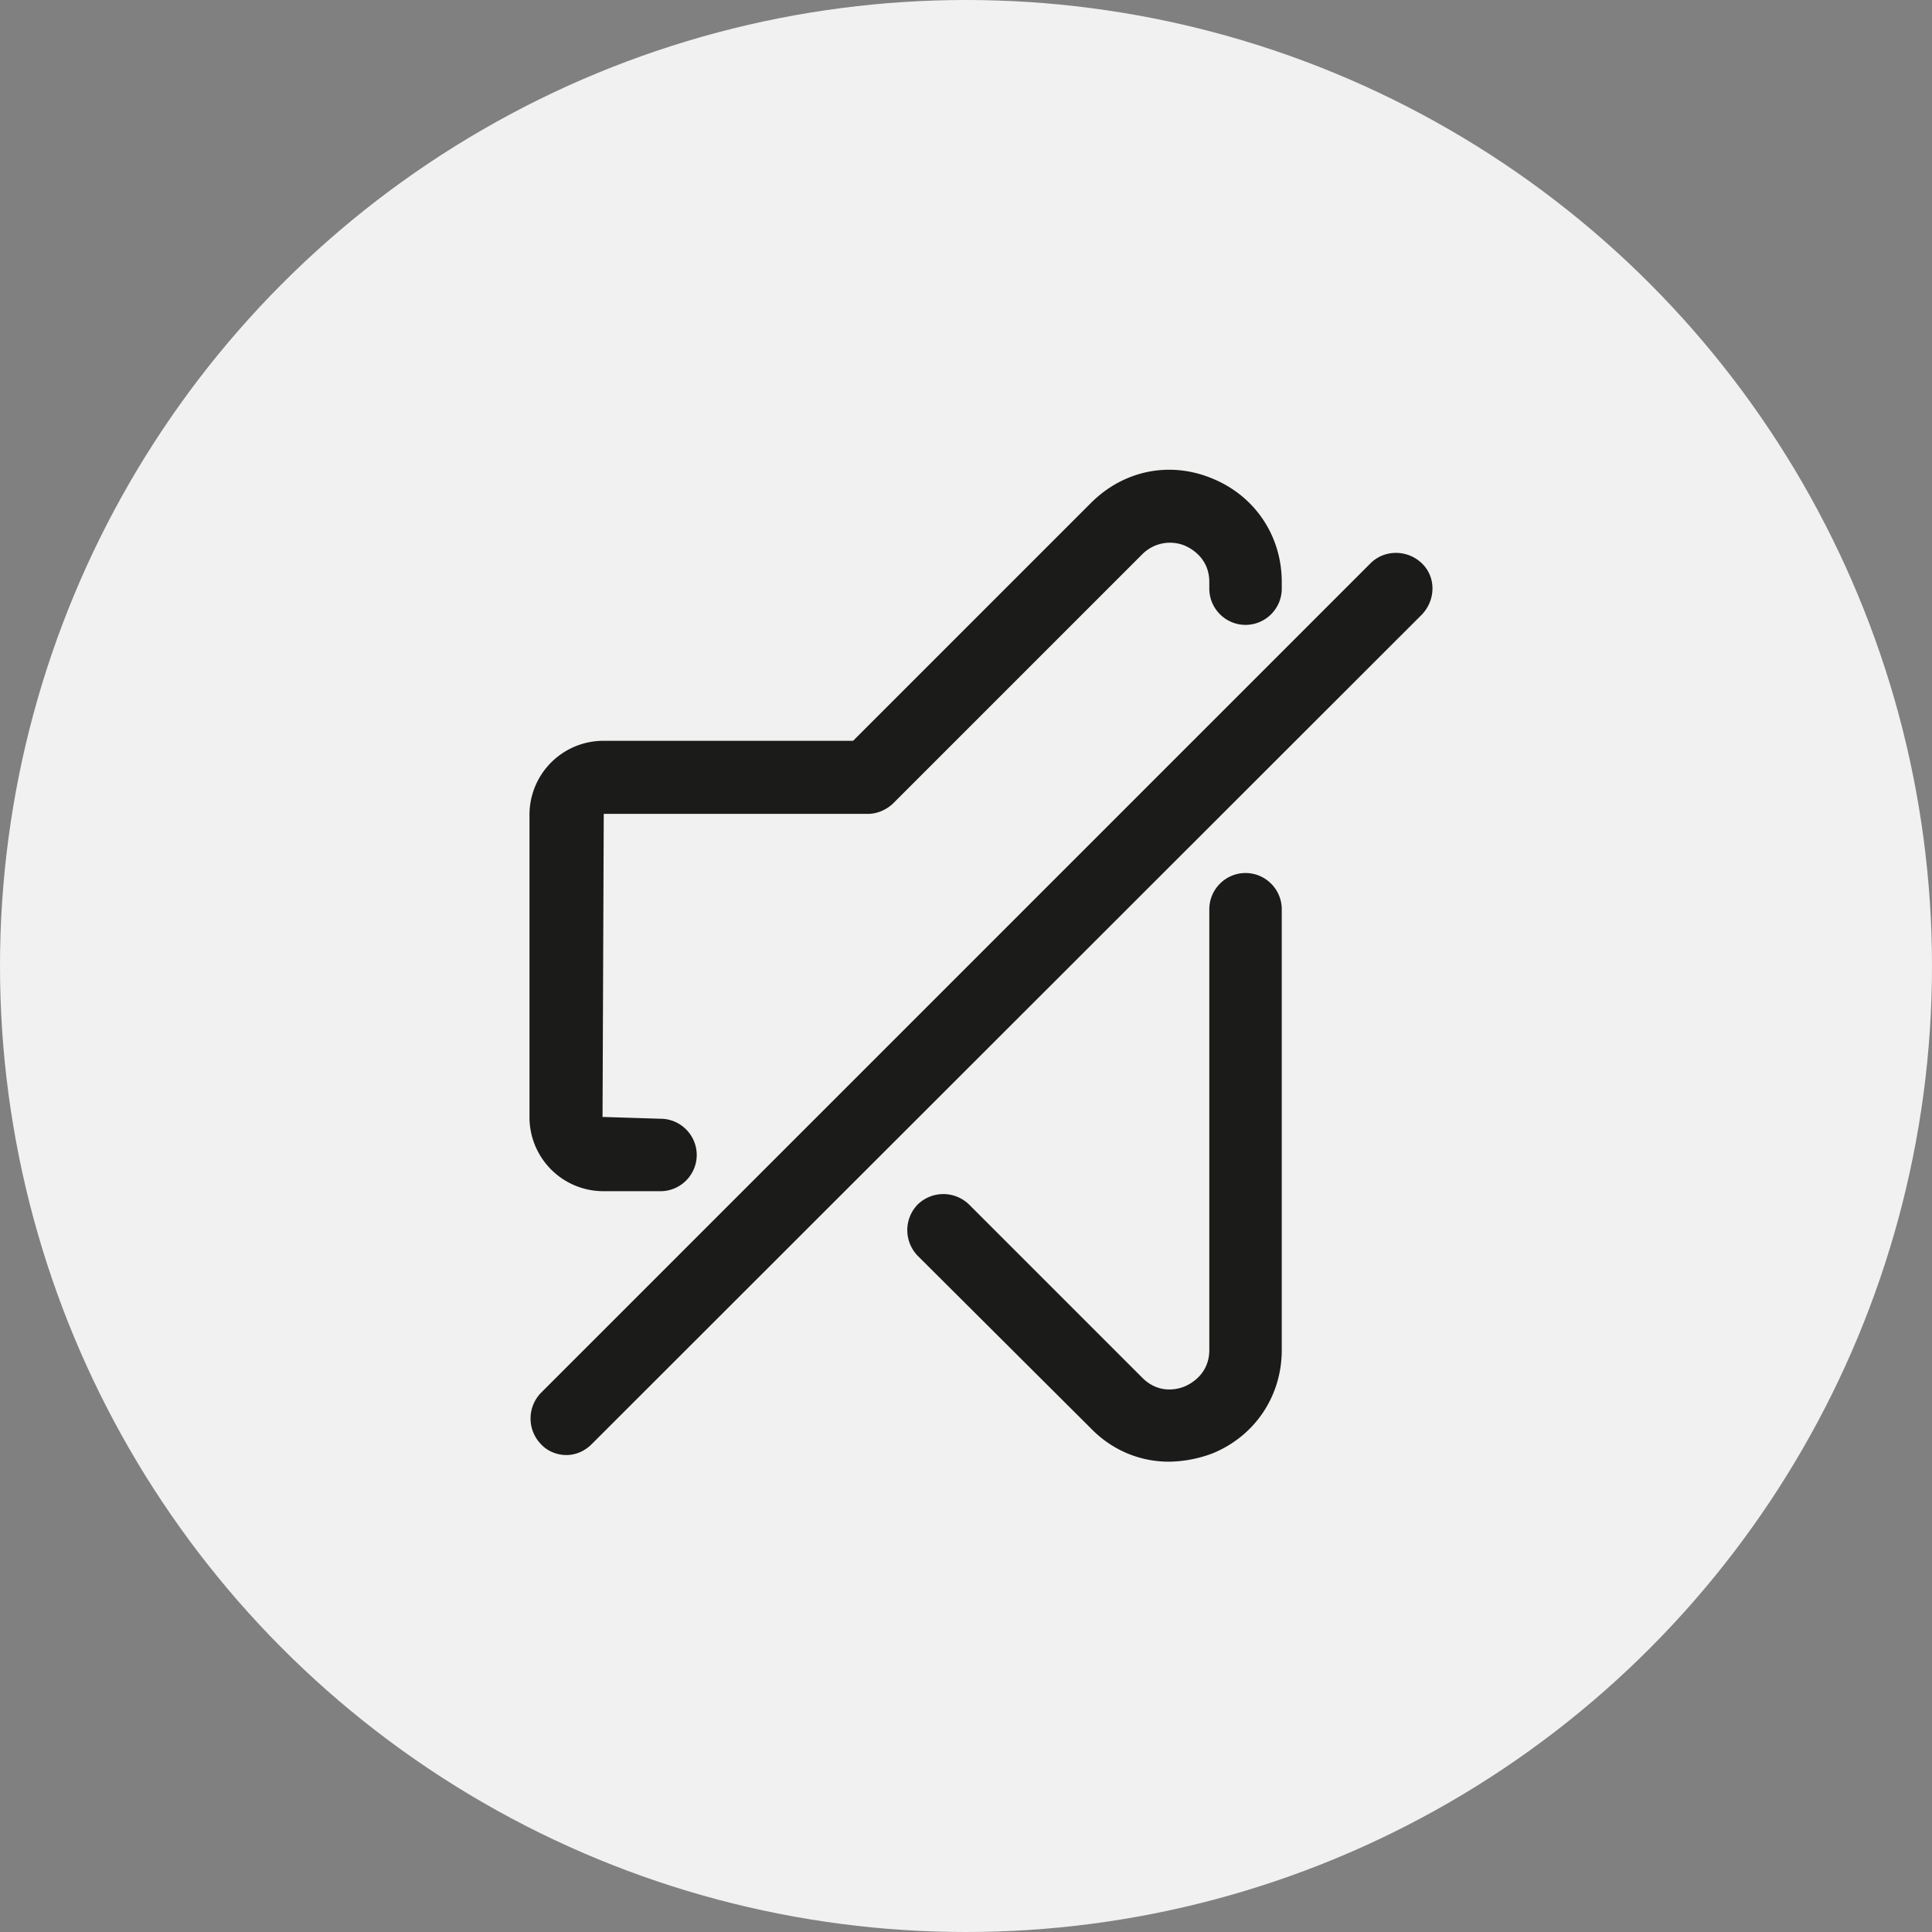
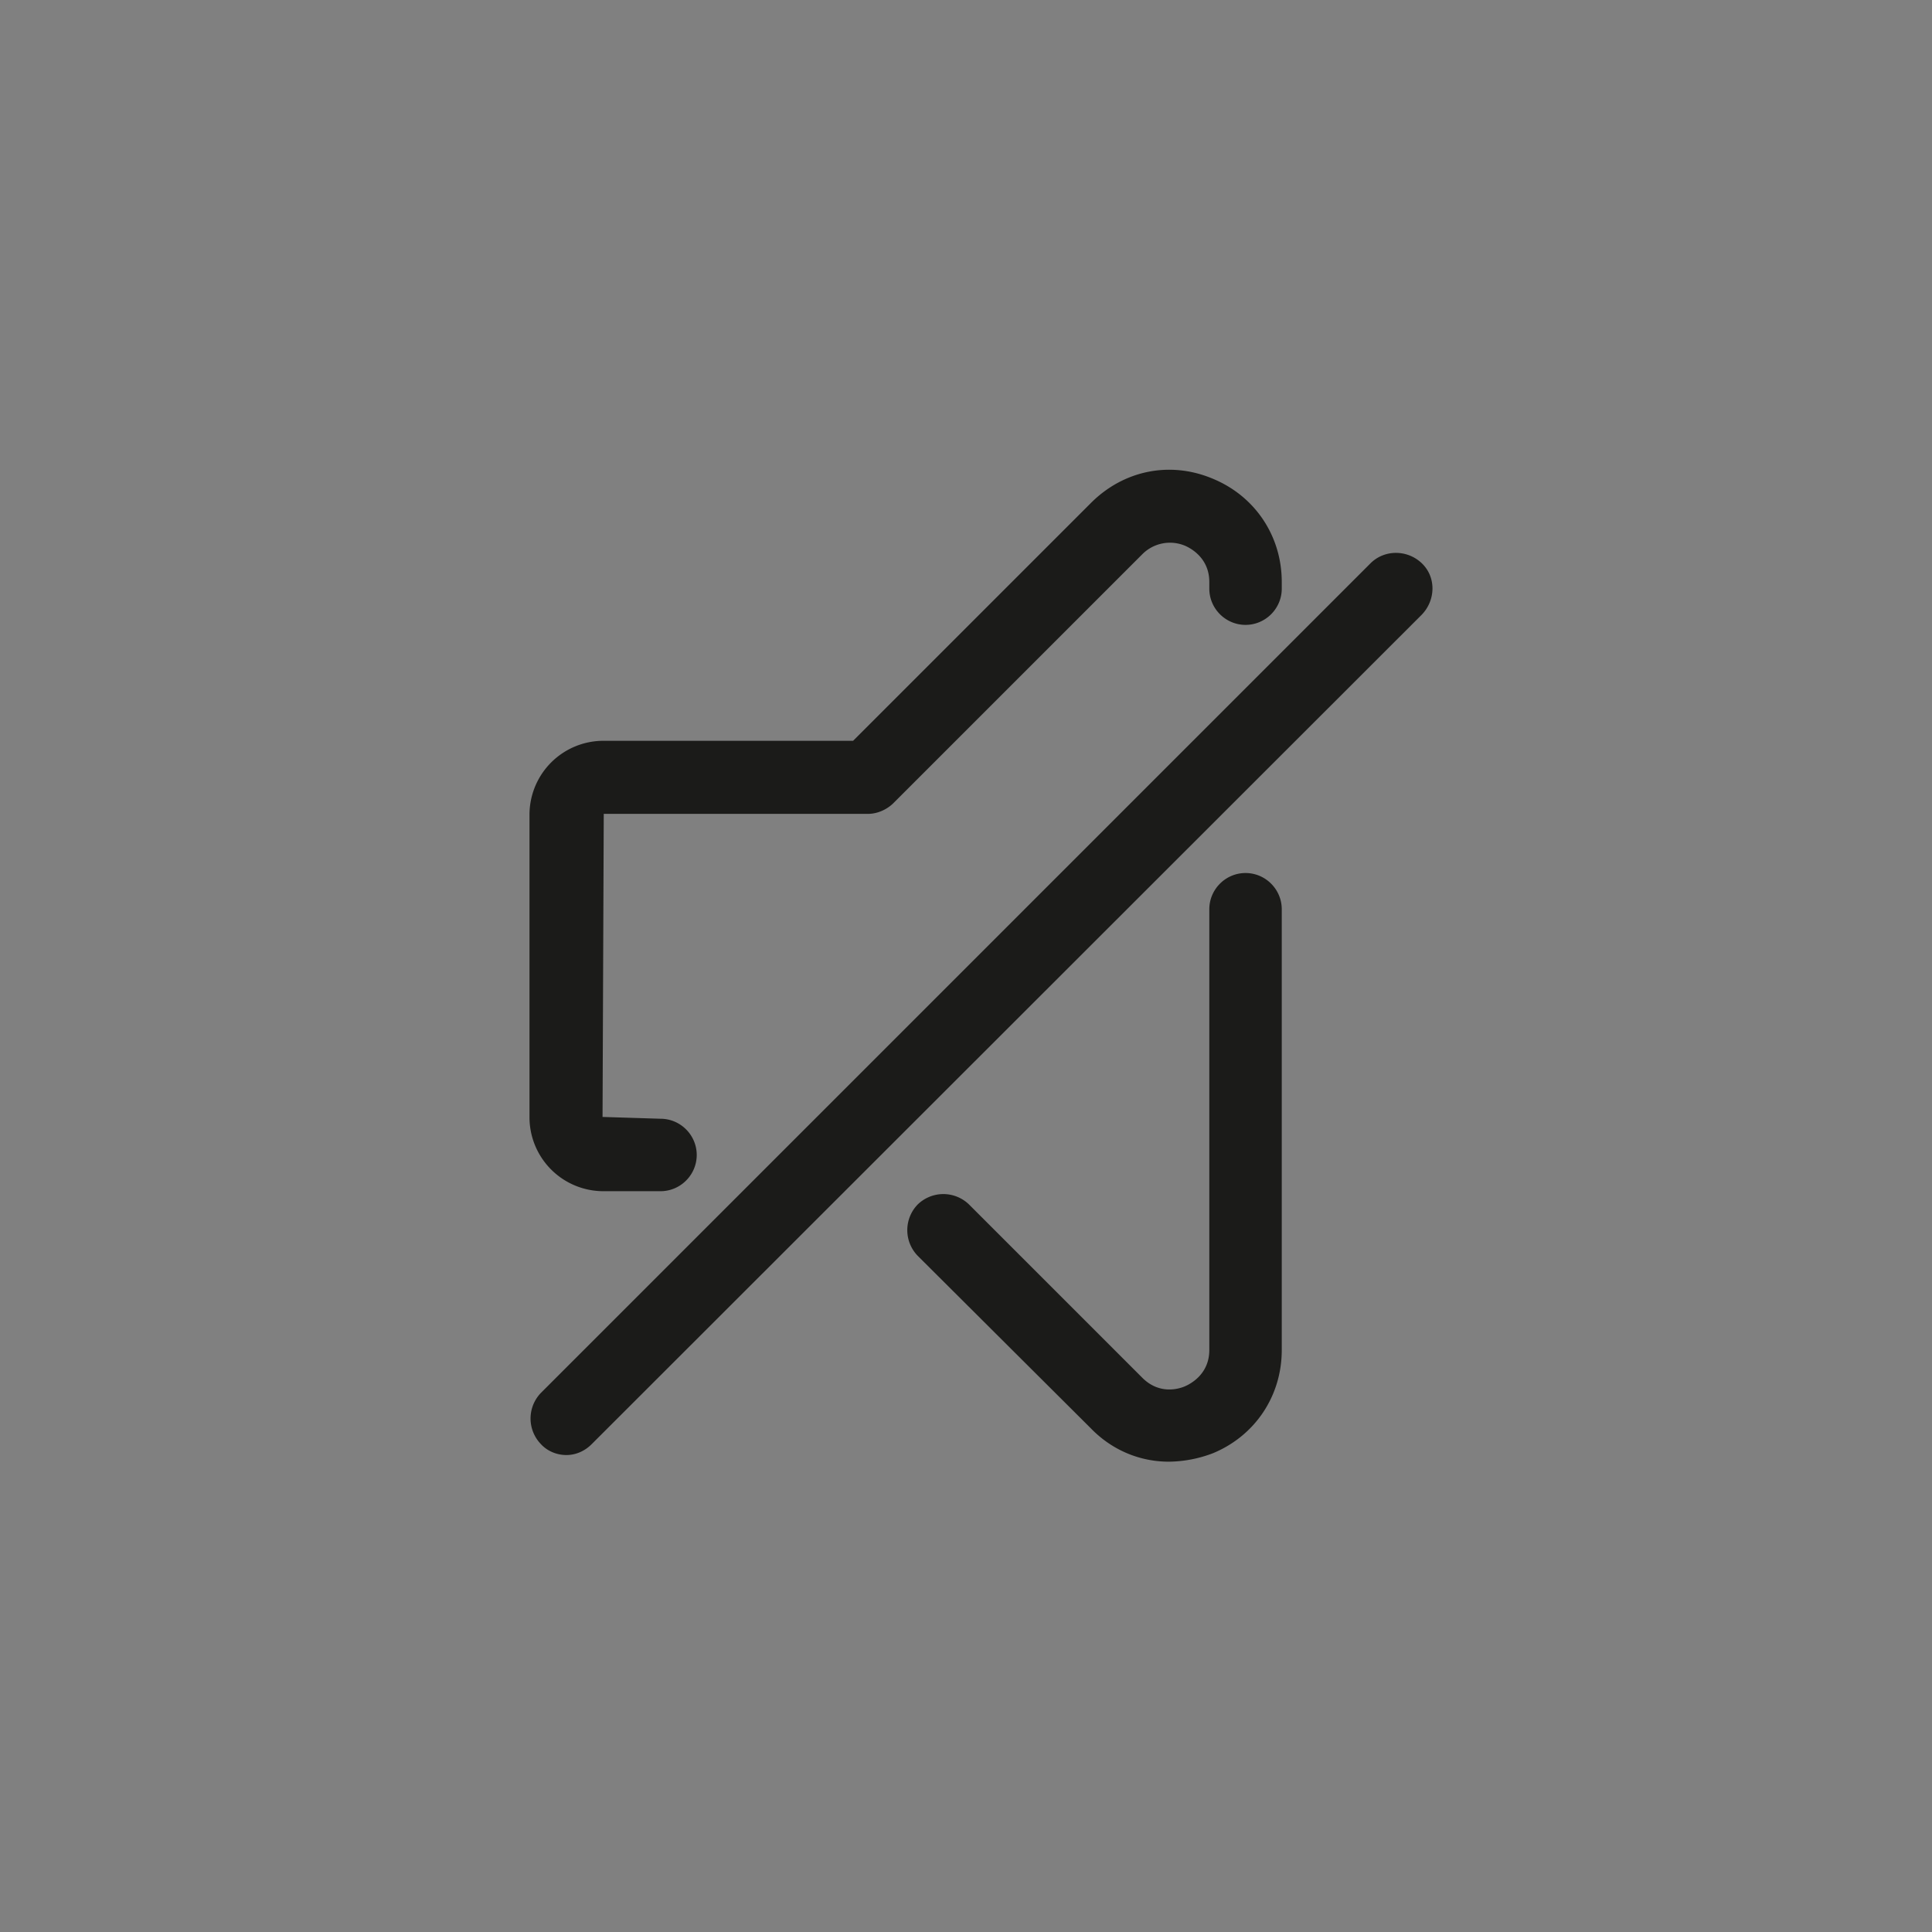
<svg xmlns="http://www.w3.org/2000/svg" xml:space="preserve" viewBox="0 0 32 32">
  <rect x="0" y="0" width="32" height="32" fill="#808080" stroke="none" />
-   <circle cx="16" cy="16" r="16" fill="#f1f1f1" />
  <path fill="#1b1b19" d="M19.36 24.21c-.48 0-.94-.19-1.29-.55L15.2 20.8a.61.61 0 0 1 0-.85.61.61 0 0 1 .85 0l2.87 2.87c.29.29.62.18.71.14.09-.04.4-.2.4-.6v-7.3c0-.33.27-.6.6-.6s.6.27.6.6v7.3c0 .76-.44 1.42-1.14 1.71a2.1 2.1 0 0 1-.73.14zm-9.98-.11c-.15 0-.31-.06-.42-.18a.61.61 0 0 1 0-.85L22.7 9.33c.23-.23.61-.23.85 0s.23.61 0 .85L9.8 23.92c-.12.12-.27.18-.42.18zm1.56-4.37H10a1.225 1.225 0 0 1-1.23-1.23v-5A1.225 1.225 0 0 1 10 12.27h4.13l3.94-3.94c.54-.54 1.31-.7 2.02-.4.7.29 1.14.95 1.14 1.71v.11c0 .33-.27.6-.6.6s-.6-.27-.6-.6v-.11c0-.4-.31-.56-.4-.6a.646.646 0 0 0-.71.14L14.8 13.3c-.11.11-.27.18-.42.18H10l-.02 5.02.96.03c.33 0 .6.27.6.6s-.27.6-.6.6z" />
</svg>